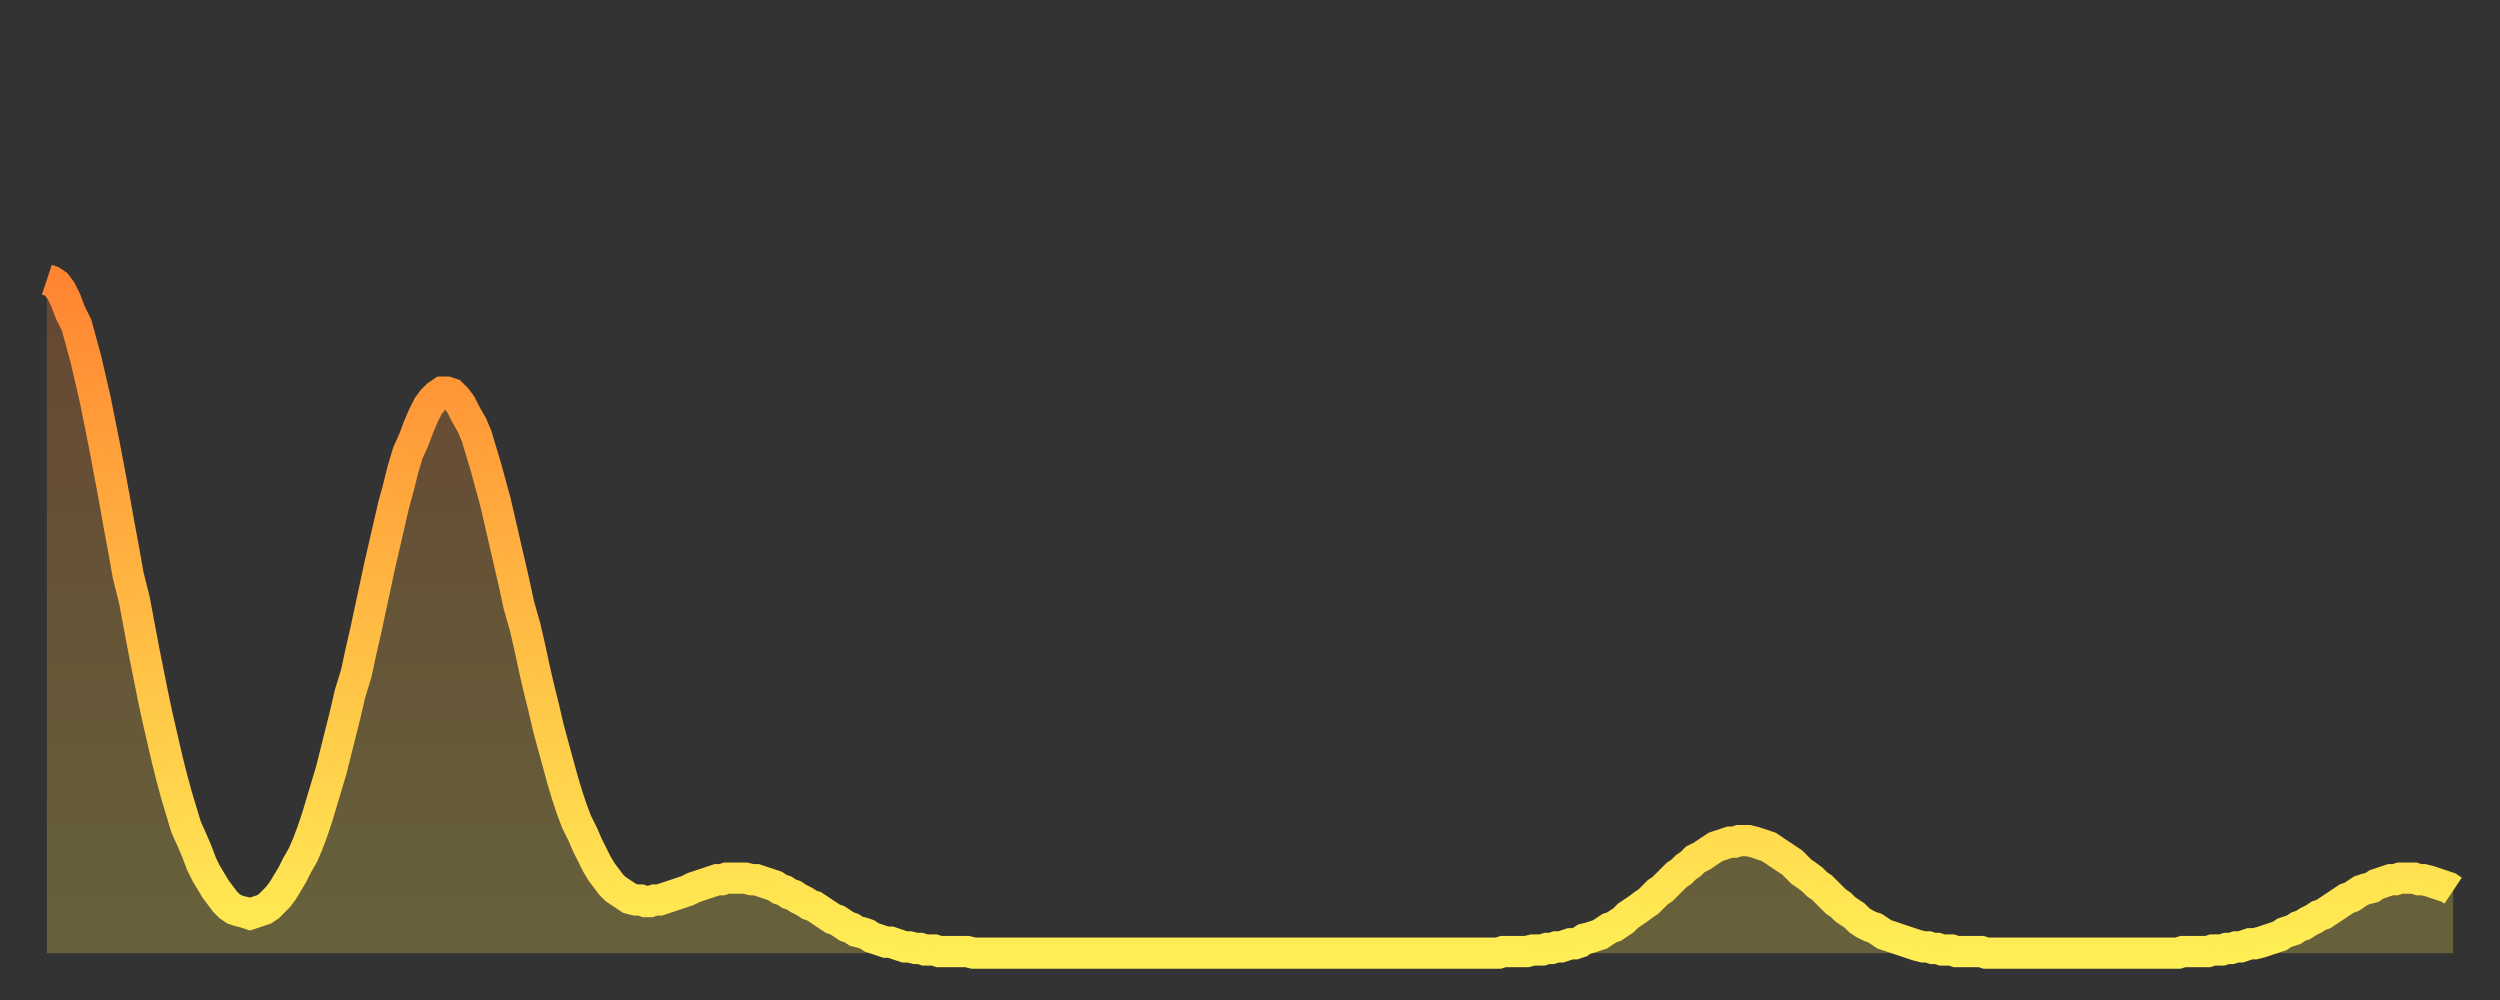
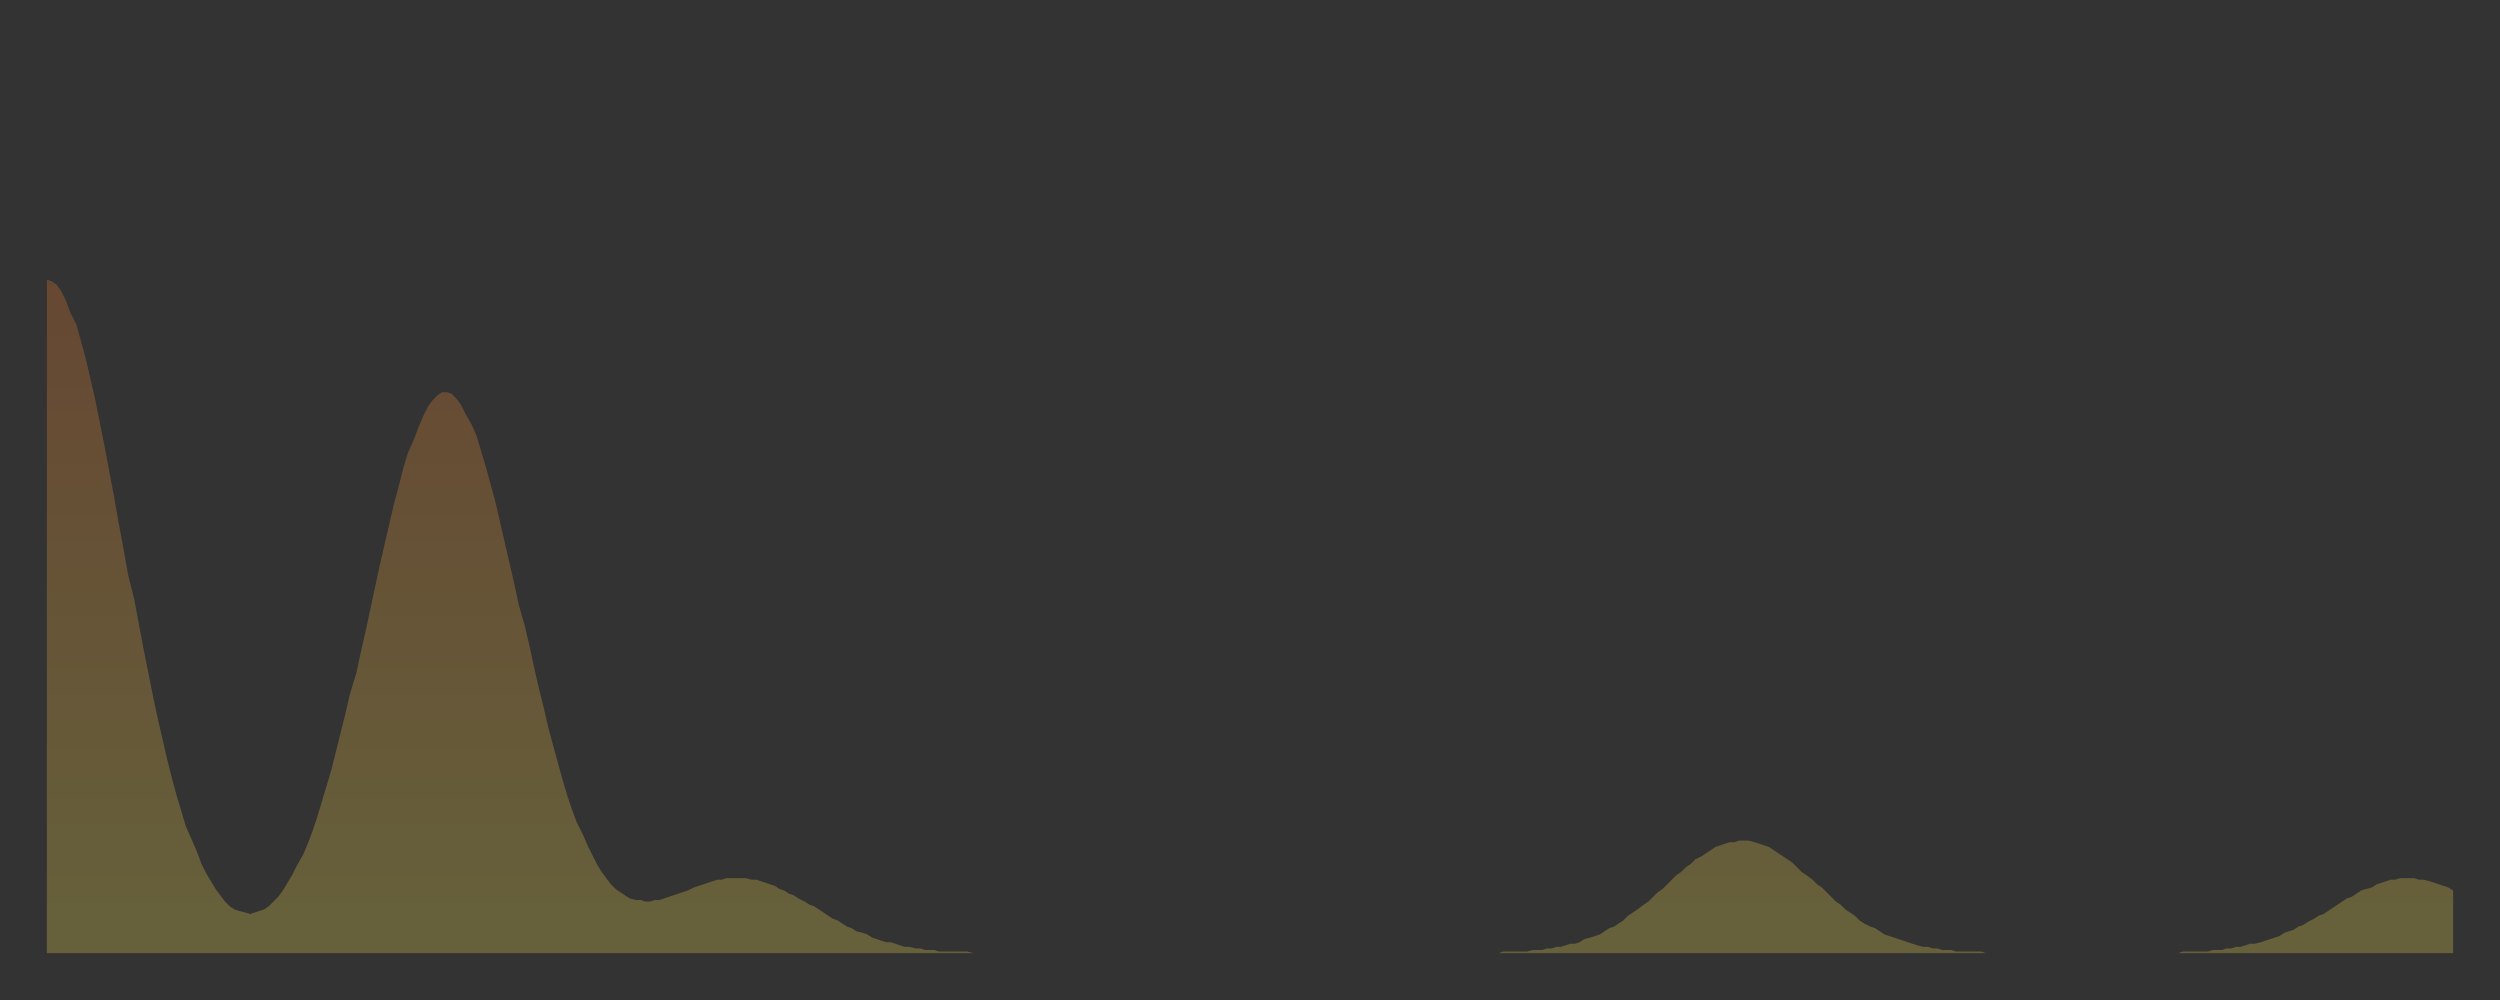
<svg xmlns="http://www.w3.org/2000/svg" baseProfile="full" height="64" version="1.1" width="160">
  <rect width="100%" height="100%" fill="#333333" stroke="none" />
  <defs>
    <linearGradient id="id4374" x1="0" x2="0" y1="0" y2="1">
      <stop offset="0%" stop-color="#ff8532" />
      <stop offset="50%" stop-color="#ffba43" />
      <stop offset="100%" stop-color="#ffee55" />
    </linearGradient>
  </defs>
  <g transform="translate(3,3)">
    <g>
-       <path d="M 0.0 14.9 0.3 15.0 0.6 15.2 0.9 15.6 1.2 16.2 1.5 17.0 1.9 17.8 2.2 18.9 2.5 20.0 2.8 21.3 3.1 22.6 3.4 24.1 3.7 25.6 4.0 27.2 4.3 28.8 4.6 30.5 4.9 32.1 5.2 33.8 5.6 35.4 5.9 37.0 6.2 38.6 6.5 40.1 6.8 41.6 7.1 43.0 7.4 44.3 7.7 45.6 8.0 46.8 8.3 47.9 8.6 48.9 8.9 49.9 9.3 50.8 9.6 51.5 9.9 52.3 10.2 52.9 10.5 53.4 10.8 53.9 11.1 54.3 11.4 54.7 11.7 55.0 12.0 55.2 12.3 55.3 12.7 55.4 13.0 55.5 13.3 55.4 13.6 55.3 13.9 55.2 14.2 55.0 14.5 54.7 14.8 54.4 15.1 54.0 15.4 53.5 15.7 53.0 16.0 52.4 16.4 51.7 16.7 51.0 17.0 50.2 17.3 49.3 17.6 48.3 17.9 47.3 18.2 46.3 18.5 45.1 18.8 43.9 19.1 42.7 19.4 41.4 19.8 40.1 20.1 38.7 20.4 37.4 20.7 36.0 21.0 34.6 21.3 33.2 21.6 31.9 21.9 30.6 22.2 29.3 22.5 28.2 22.8 27.0 23.1 26.0 23.5 25.1 23.8 24.3 24.1 23.6 24.4 23.0 24.7 22.6 25.0 22.3 25.3 22.1 25.6 22.1 25.9 22.2 26.2 22.5 26.5 22.9 26.8 23.5 27.2 24.2 27.5 24.9 27.8 25.9 28.1 26.9 28.4 28.0 28.7 29.1 29.0 30.4 29.3 31.7 29.6 33.0 29.9 34.3 30.2 35.7 30.6 37.1 30.9 38.4 31.2 39.8 31.5 41.1 31.8 42.3 32.1 43.6 32.4 44.7 32.7 45.8 33.0 46.9 33.3 47.9 33.6 48.8 33.9 49.6 34.3 50.4 34.6 51.1 34.9 51.7 35.2 52.3 35.5 52.8 35.8 53.2 36.1 53.6 36.4 53.9 36.7 54.1 37.0 54.3 37.3 54.5 37.7 54.6 38.0 54.6 38.3 54.7 38.6 54.7 38.9 54.6 39.2 54.6 39.5 54.5 39.8 54.4 40.1 54.3 40.4 54.2 40.7 54.1 41.0 54.0 41.4 53.8 41.7 53.7 42.0 53.6 42.3 53.5 42.6 53.4 42.9 53.3 43.2 53.3 43.5 53.2 43.8 53.2 44.1 53.2 44.4 53.2 44.7 53.2 45.1 53.3 45.4 53.3 45.7 53.4 46.0 53.5 46.3 53.6 46.6 53.7 46.9 53.9 47.2 54.0 47.5 54.2 47.8 54.3 48.1 54.5 48.5 54.7 48.8 54.9 49.1 55.0 49.4 55.2 49.7 55.4 50.0 55.6 50.3 55.8 50.6 55.9 50.9 56.1 51.2 56.3 51.5 56.4 51.8 56.6 52.2 56.7 52.5 56.8 52.8 57.0 53.1 57.1 53.4 57.2 53.7 57.3 54.0 57.3 54.3 57.4 54.6 57.5 54.9 57.6 55.2 57.6 55.6 57.7 55.9 57.7 56.2 57.8 56.5 57.8 56.8 57.8 57.1 57.9 57.4 57.9 57.7 57.9 58.0 57.9 58.3 57.9 58.6 57.9 58.9 57.9 59.3 58.0 59.6 58.0 59.9 58.0 60.2 58.0 60.5 58.0 60.8 58.0 61.1 58.0 61.4 58.0 61.7 58.0 62.0 58.0 62.3 58.0 62.6 58.0 63.0 58.0 63.3 58.0 63.6 58.0 63.9 58.0 64.2 58.0 64.5 58.0 64.8 58.0 65.1 58.0 65.4 58.0 65.7 58.0 66.0 58.0 66.4 58.0 66.7 58.0 67.0 58.0 67.3 58.0 67.6 58.0 67.9 58.0 68.2 58.0 68.5 58.0 68.8 58.0 69.1 58.0 69.4 58.0 69.7 58.0 70.1 58.0 70.4 58.0 70.7 58.0 71.0 58.0 71.3 58.0 71.6 58.0 71.9 58.0 72.2 58.0 72.5 58.0 72.8 58.0 73.1 58.0 73.5 58.0 73.8 58.0 74.1 58.0 74.4 58.0 74.7 58.0 75.0 58.0 75.3 58.0 75.6 58.0 75.9 58.0 76.2 58.0 76.5 58.0 76.8 58.0 77.2 58.0 77.5 58.0 77.8 58.0 78.1 58.0 78.4 58.0 78.7 58.0 79.0 58.0 79.3 58.0 79.6 58.0 79.9 58.0 80.2 58.0 80.5 58.0 80.9 58.0 81.2 58.0 81.5 58.0 81.8 58.0 82.1 58.0 82.4 58.0 82.7 58.0 83.0 58.0 83.3 58.0 83.6 58.0 83.9 58.0 84.3 58.0 84.6 58.0 84.9 58.0 85.2 58.0 85.5 58.0 85.8 58.0 86.1 58.0 86.4 58.0 86.7 58.0 87.0 58.0 87.3 58.0 87.6 58.0 88.0 58.0 88.3 58.0 88.6 58.0 88.9 58.0 89.2 58.0 89.5 58.0 89.8 58.0 90.1 58.0 90.4 58.0 90.7 58.0 91.0 58.0 91.4 58.0 91.7 58.0 92.0 58.0 92.3 58.0 92.6 58.0 92.9 58.0 93.2 57.9 93.5 57.9 93.8 57.9 94.1 57.9 94.4 57.9 94.7 57.9 95.1 57.8 95.4 57.8 95.7 57.8 96.0 57.7 96.3 57.7 96.6 57.6 96.9 57.6 97.2 57.5 97.5 57.4 97.8 57.4 98.1 57.3 98.4 57.1 98.8 57.0 99.1 56.9 99.4 56.8 99.7 56.6 100.0 56.4 100.3 56.3 100.6 56.1 100.9 55.9 101.2 55.6 101.5 55.4 101.8 55.2 102.2 54.9 102.5 54.7 102.8 54.4 103.1 54.1 103.4 53.9 103.7 53.6 104.0 53.3 104.3 53.0 104.6 52.8 104.9 52.5 105.2 52.3 105.5 52.0 105.9 51.8 106.2 51.6 106.5 51.4 106.8 51.2 107.1 51.1 107.4 51.0 107.7 50.9 108.0 50.9 108.3 50.8 108.6 50.8 108.9 50.8 109.3 50.9 109.6 51.0 109.9 51.1 110.2 51.2 110.5 51.4 110.8 51.6 111.1 51.8 111.4 52.0 111.7 52.2 112.0 52.5 112.3 52.8 112.6 53.0 113.0 53.3 113.3 53.6 113.6 53.8 113.9 54.1 114.2 54.4 114.5 54.7 114.8 54.9 115.1 55.2 115.4 55.4 115.7 55.6 116.0 55.9 116.3 56.1 116.7 56.3 117.0 56.4 117.3 56.6 117.6 56.8 117.9 56.9 118.2 57.0 118.5 57.1 118.8 57.2 119.1 57.3 119.4 57.4 119.7 57.5 120.1 57.6 120.4 57.6 120.7 57.7 121.0 57.7 121.3 57.8 121.6 57.8 121.9 57.8 122.2 57.9 122.5 57.9 122.8 57.9 123.1 57.9 123.4 57.9 123.8 57.9 124.1 58.0 124.4 58.0 124.7 58.0 125.0 58.0 125.3 58.0 125.6 58.0 125.9 58.0 126.2 58.0 126.5 58.0 126.8 58.0 127.2 58.0 127.5 58.0 127.8 58.0 128.1 58.0 128.4 58.0 128.7 58.0 129.0 58.0 129.3 58.0 129.6 58.0 129.9 58.0 130.2 58.0 130.5 58.0 130.9 58.0 131.2 58.0 131.5 58.0 131.8 58.0 132.1 58.0 132.4 58.0 132.7 58.0 133.0 58.0 133.3 58.0 133.6 58.0 133.9 58.0 134.2 58.0 134.6 58.0 134.9 58.0 135.2 58.0 135.5 58.0 135.8 58.0 136.1 58.0 136.4 58.0 136.7 57.9 137.0 57.9 137.3 57.9 137.6 57.9 138.0 57.9 138.3 57.9 138.6 57.8 138.9 57.8 139.2 57.8 139.5 57.7 139.8 57.7 140.1 57.6 140.4 57.6 140.7 57.5 141.0 57.4 141.3 57.4 141.7 57.3 142.0 57.2 142.3 57.1 142.6 57.0 142.9 56.9 143.2 56.7 143.5 56.6 143.8 56.5 144.1 56.3 144.4 56.2 144.7 56.0 145.1 55.8 145.4 55.6 145.7 55.5 146.0 55.3 146.3 55.1 146.6 54.9 146.9 54.7 147.2 54.5 147.5 54.4 147.8 54.2 148.1 54.0 148.4 53.9 148.8 53.8 149.1 53.6 149.4 53.5 149.7 53.4 150.0 53.3 150.3 53.3 150.6 53.2 150.9 53.2 151.2 53.2 151.5 53.2 151.8 53.3 152.1 53.3 152.5 53.4 152.8 53.5 153.1 53.6 153.4 53.7 153.7 53.8 154.0 54.0" fill="none" id="graph-curve" opacity="1" stroke="url(#id4374)" stroke-width="2" />
      <path d="M 0 58 L 0.0 14.9 0.3 15.0 0.6 15.2 0.9 15.6 1.2 16.2 1.5 17.0 1.9 17.8 2.2 18.9 2.5 20.0 2.8 21.3 3.1 22.6 3.4 24.1 3.7 25.6 4.0 27.2 4.3 28.8 4.6 30.5 4.9 32.1 5.2 33.8 5.6 35.4 5.9 37.0 6.2 38.6 6.5 40.1 6.8 41.6 7.1 43.0 7.4 44.3 7.7 45.6 8.0 46.8 8.3 47.9 8.6 48.9 8.9 49.9 9.3 50.8 9.6 51.5 9.9 52.3 10.2 52.9 10.5 53.4 10.8 53.9 11.1 54.3 11.4 54.7 11.7 55.0 12.0 55.2 12.3 55.3 12.7 55.4 13.0 55.5 13.3 55.4 13.6 55.3 13.9 55.2 14.2 55.0 14.5 54.7 14.8 54.4 15.1 54.0 15.4 53.5 15.7 53.0 16.0 52.4 16.4 51.7 16.7 51.0 17.0 50.2 17.3 49.3 17.6 48.3 17.9 47.3 18.2 46.3 18.5 45.1 18.8 43.9 19.1 42.7 19.4 41.4 19.8 40.1 20.1 38.7 20.4 37.4 20.7 36.0 21.0 34.6 21.3 33.2 21.6 31.9 21.9 30.6 22.2 29.3 22.5 28.2 22.8 27.0 23.1 26.0 23.5 25.1 23.8 24.3 24.1 23.6 24.4 23.0 24.7 22.6 25.0 22.3 25.3 22.1 25.6 22.1 25.9 22.2 26.2 22.5 26.5 22.9 26.8 23.5 27.2 24.2 27.5 24.9 27.8 25.9 28.1 26.9 28.4 28.0 28.7 29.1 29.0 30.4 29.3 31.7 29.6 33.0 29.9 34.3 30.2 35.7 30.6 37.1 30.9 38.4 31.2 39.8 31.5 41.1 31.8 42.3 32.1 43.6 32.4 44.7 32.7 45.8 33.0 46.9 33.3 47.9 33.6 48.8 33.9 49.6 34.3 50.4 34.6 51.1 34.9 51.7 35.2 52.3 35.5 52.8 35.8 53.2 36.1 53.6 36.4 53.9 36.7 54.1 37.0 54.3 37.3 54.5 37.7 54.6 38.0 54.6 38.3 54.7 38.6 54.7 38.9 54.6 39.2 54.6 39.5 54.5 39.8 54.4 40.1 54.3 40.4 54.2 40.7 54.1 41.0 54.0 41.4 53.8 41.7 53.7 42.0 53.6 42.3 53.5 42.6 53.4 42.9 53.3 43.2 53.3 43.5 53.2 43.8 53.2 44.1 53.2 44.4 53.2 44.7 53.2 45.1 53.3 45.4 53.3 45.7 53.4 46.0 53.5 46.3 53.6 46.6 53.7 46.9 53.9 47.2 54.0 47.5 54.2 47.8 54.3 48.1 54.5 48.5 54.7 48.8 54.9 49.1 55.0 49.4 55.2 49.7 55.4 50.0 55.6 50.3 55.8 50.6 55.9 50.9 56.1 51.2 56.3 51.5 56.4 51.8 56.6 52.2 56.7 52.5 56.8 52.8 57.0 53.1 57.1 53.4 57.2 53.7 57.3 54.0 57.3 54.3 57.4 54.6 57.5 54.9 57.6 55.2 57.6 55.6 57.7 55.9 57.7 56.2 57.8 56.5 57.8 56.8 57.8 57.1 57.9 57.4 57.9 57.7 57.9 58.0 57.9 58.3 57.9 58.6 57.9 58.9 57.9 59.3 58.0 59.6 58.0 59.9 58.0 60.2 58.0 60.5 58.0 60.8 58.0 61.1 58.0 61.4 58.0 61.7 58.0 62.0 58.0 62.3 58.0 62.6 58.0 63.0 58.0 63.3 58.0 63.6 58.0 63.9 58.0 64.2 58.0 64.5 58.0 64.8 58.0 65.1 58.0 65.4 58.0 65.7 58.0 66.0 58.0 66.4 58.0 66.7 58.0 67.0 58.0 67.3 58.0 67.6 58.0 67.9 58.0 68.2 58.0 68.5 58.0 68.8 58.0 69.1 58.0 69.4 58.0 69.7 58.0 70.1 58.0 70.4 58.0 70.7 58.0 71.0 58.0 71.3 58.0 71.6 58.0 71.9 58.0 72.2 58.0 72.5 58.0 72.8 58.0 73.1 58.0 73.5 58.0 73.8 58.0 74.1 58.0 74.4 58.0 74.7 58.0 75.0 58.0 75.3 58.0 75.6 58.0 75.9 58.0 76.2 58.0 76.5 58.0 76.8 58.0 77.2 58.0 77.5 58.0 77.8 58.0 78.1 58.0 78.4 58.0 78.7 58.0 79.0 58.0 79.3 58.0 79.6 58.0 79.9 58.0 80.2 58.0 80.5 58.0 80.9 58.0 81.2 58.0 81.5 58.0 81.8 58.0 82.1 58.0 82.4 58.0 82.7 58.0 83.0 58.0 83.3 58.0 83.6 58.0 83.9 58.0 84.3 58.0 84.6 58.0 84.9 58.0 85.2 58.0 85.5 58.0 85.8 58.0 86.1 58.0 86.4 58.0 86.7 58.0 87.0 58.0 87.3 58.0 87.6 58.0 88.0 58.0 88.3 58.0 88.6 58.0 88.9 58.0 89.2 58.0 89.5 58.0 89.8 58.0 90.1 58.0 90.4 58.0 90.7 58.0 91.0 58.0 91.4 58.0 91.7 58.0 92.0 58.0 92.3 58.0 92.6 58.0 92.9 58.0 93.2 57.9 93.5 57.9 93.8 57.9 94.1 57.9 94.4 57.9 94.7 57.9 95.1 57.8 95.4 57.8 95.7 57.8 96.0 57.7 96.3 57.7 96.6 57.6 96.9 57.6 97.2 57.5 97.5 57.4 97.8 57.4 98.1 57.3 98.4 57.1 98.8 57.0 99.1 56.9 99.4 56.8 99.7 56.6 100.0 56.4 100.3 56.3 100.6 56.1 100.9 55.9 101.2 55.6 101.5 55.4 101.8 55.2 102.2 54.9 102.5 54.7 102.8 54.4 103.1 54.1 103.4 53.9 103.7 53.6 104.0 53.3 104.3 53.0 104.6 52.8 104.9 52.5 105.2 52.3 105.5 52.0 105.9 51.8 106.2 51.6 106.5 51.4 106.8 51.2 107.1 51.1 107.4 51.0 107.7 50.9 108.0 50.9 108.3 50.8 108.6 50.8 108.9 50.8 109.3 50.9 109.6 51.0 109.9 51.1 110.2 51.2 110.5 51.4 110.8 51.6 111.1 51.8 111.4 52.0 111.7 52.2 112.0 52.5 112.3 52.8 112.6 53.0 113.0 53.3 113.3 53.6 113.6 53.8 113.9 54.1 114.2 54.4 114.5 54.7 114.8 54.9 115.1 55.2 115.4 55.4 115.7 55.6 116.0 55.9 116.3 56.1 116.7 56.3 117.0 56.4 117.3 56.6 117.6 56.8 117.9 56.9 118.2 57.0 118.5 57.1 118.8 57.2 119.1 57.3 119.4 57.4 119.7 57.5 120.1 57.6 120.4 57.6 120.7 57.7 121.0 57.7 121.3 57.8 121.6 57.8 121.9 57.8 122.2 57.9 122.5 57.9 122.8 57.9 123.1 57.9 123.4 57.9 123.8 57.9 124.1 58.0 124.4 58.0 124.7 58.0 125.0 58.0 125.3 58.0 125.6 58.0 125.9 58.0 126.2 58.0 126.5 58.0 126.8 58.0 127.2 58.0 127.5 58.0 127.8 58.0 128.1 58.0 128.4 58.0 128.7 58.0 129.0 58.0 129.3 58.0 129.6 58.0 129.9 58.0 130.2 58.0 130.5 58.0 130.9 58.0 131.2 58.0 131.5 58.0 131.8 58.0 132.1 58.0 132.4 58.0 132.7 58.0 133.0 58.0 133.3 58.0 133.6 58.0 133.9 58.0 134.2 58.0 134.6 58.0 134.9 58.0 135.2 58.0 135.5 58.0 135.8 58.0 136.1 58.0 136.4 58.0 136.7 57.9 137.0 57.9 137.3 57.9 137.6 57.9 138.0 57.9 138.3 57.9 138.6 57.8 138.9 57.8 139.2 57.8 139.5 57.7 139.8 57.7 140.1 57.6 140.4 57.6 140.7 57.5 141.0 57.4 141.3 57.4 141.7 57.3 142.0 57.2 142.3 57.1 142.6 57.0 142.9 56.9 143.2 56.7 143.5 56.6 143.8 56.5 144.1 56.3 144.4 56.2 144.7 56.0 145.1 55.8 145.4 55.6 145.7 55.5 146.0 55.3 146.3 55.1 146.6 54.9 146.9 54.7 147.2 54.5 147.5 54.4 147.8 54.2 148.1 54.0 148.4 53.9 148.8 53.8 149.1 53.6 149.4 53.5 149.7 53.4 150.0 53.3 150.3 53.3 150.6 53.2 150.9 53.2 151.2 53.2 151.5 53.2 151.8 53.3 152.1 53.3 152.5 53.4 152.8 53.5 153.1 53.6 153.4 53.7 153.7 53.8 154.0 54.0 154 58" fill="url(#id4374)" fill-opacity=".25" id="graph-shadow" />
    </g>
  </g>
</svg>